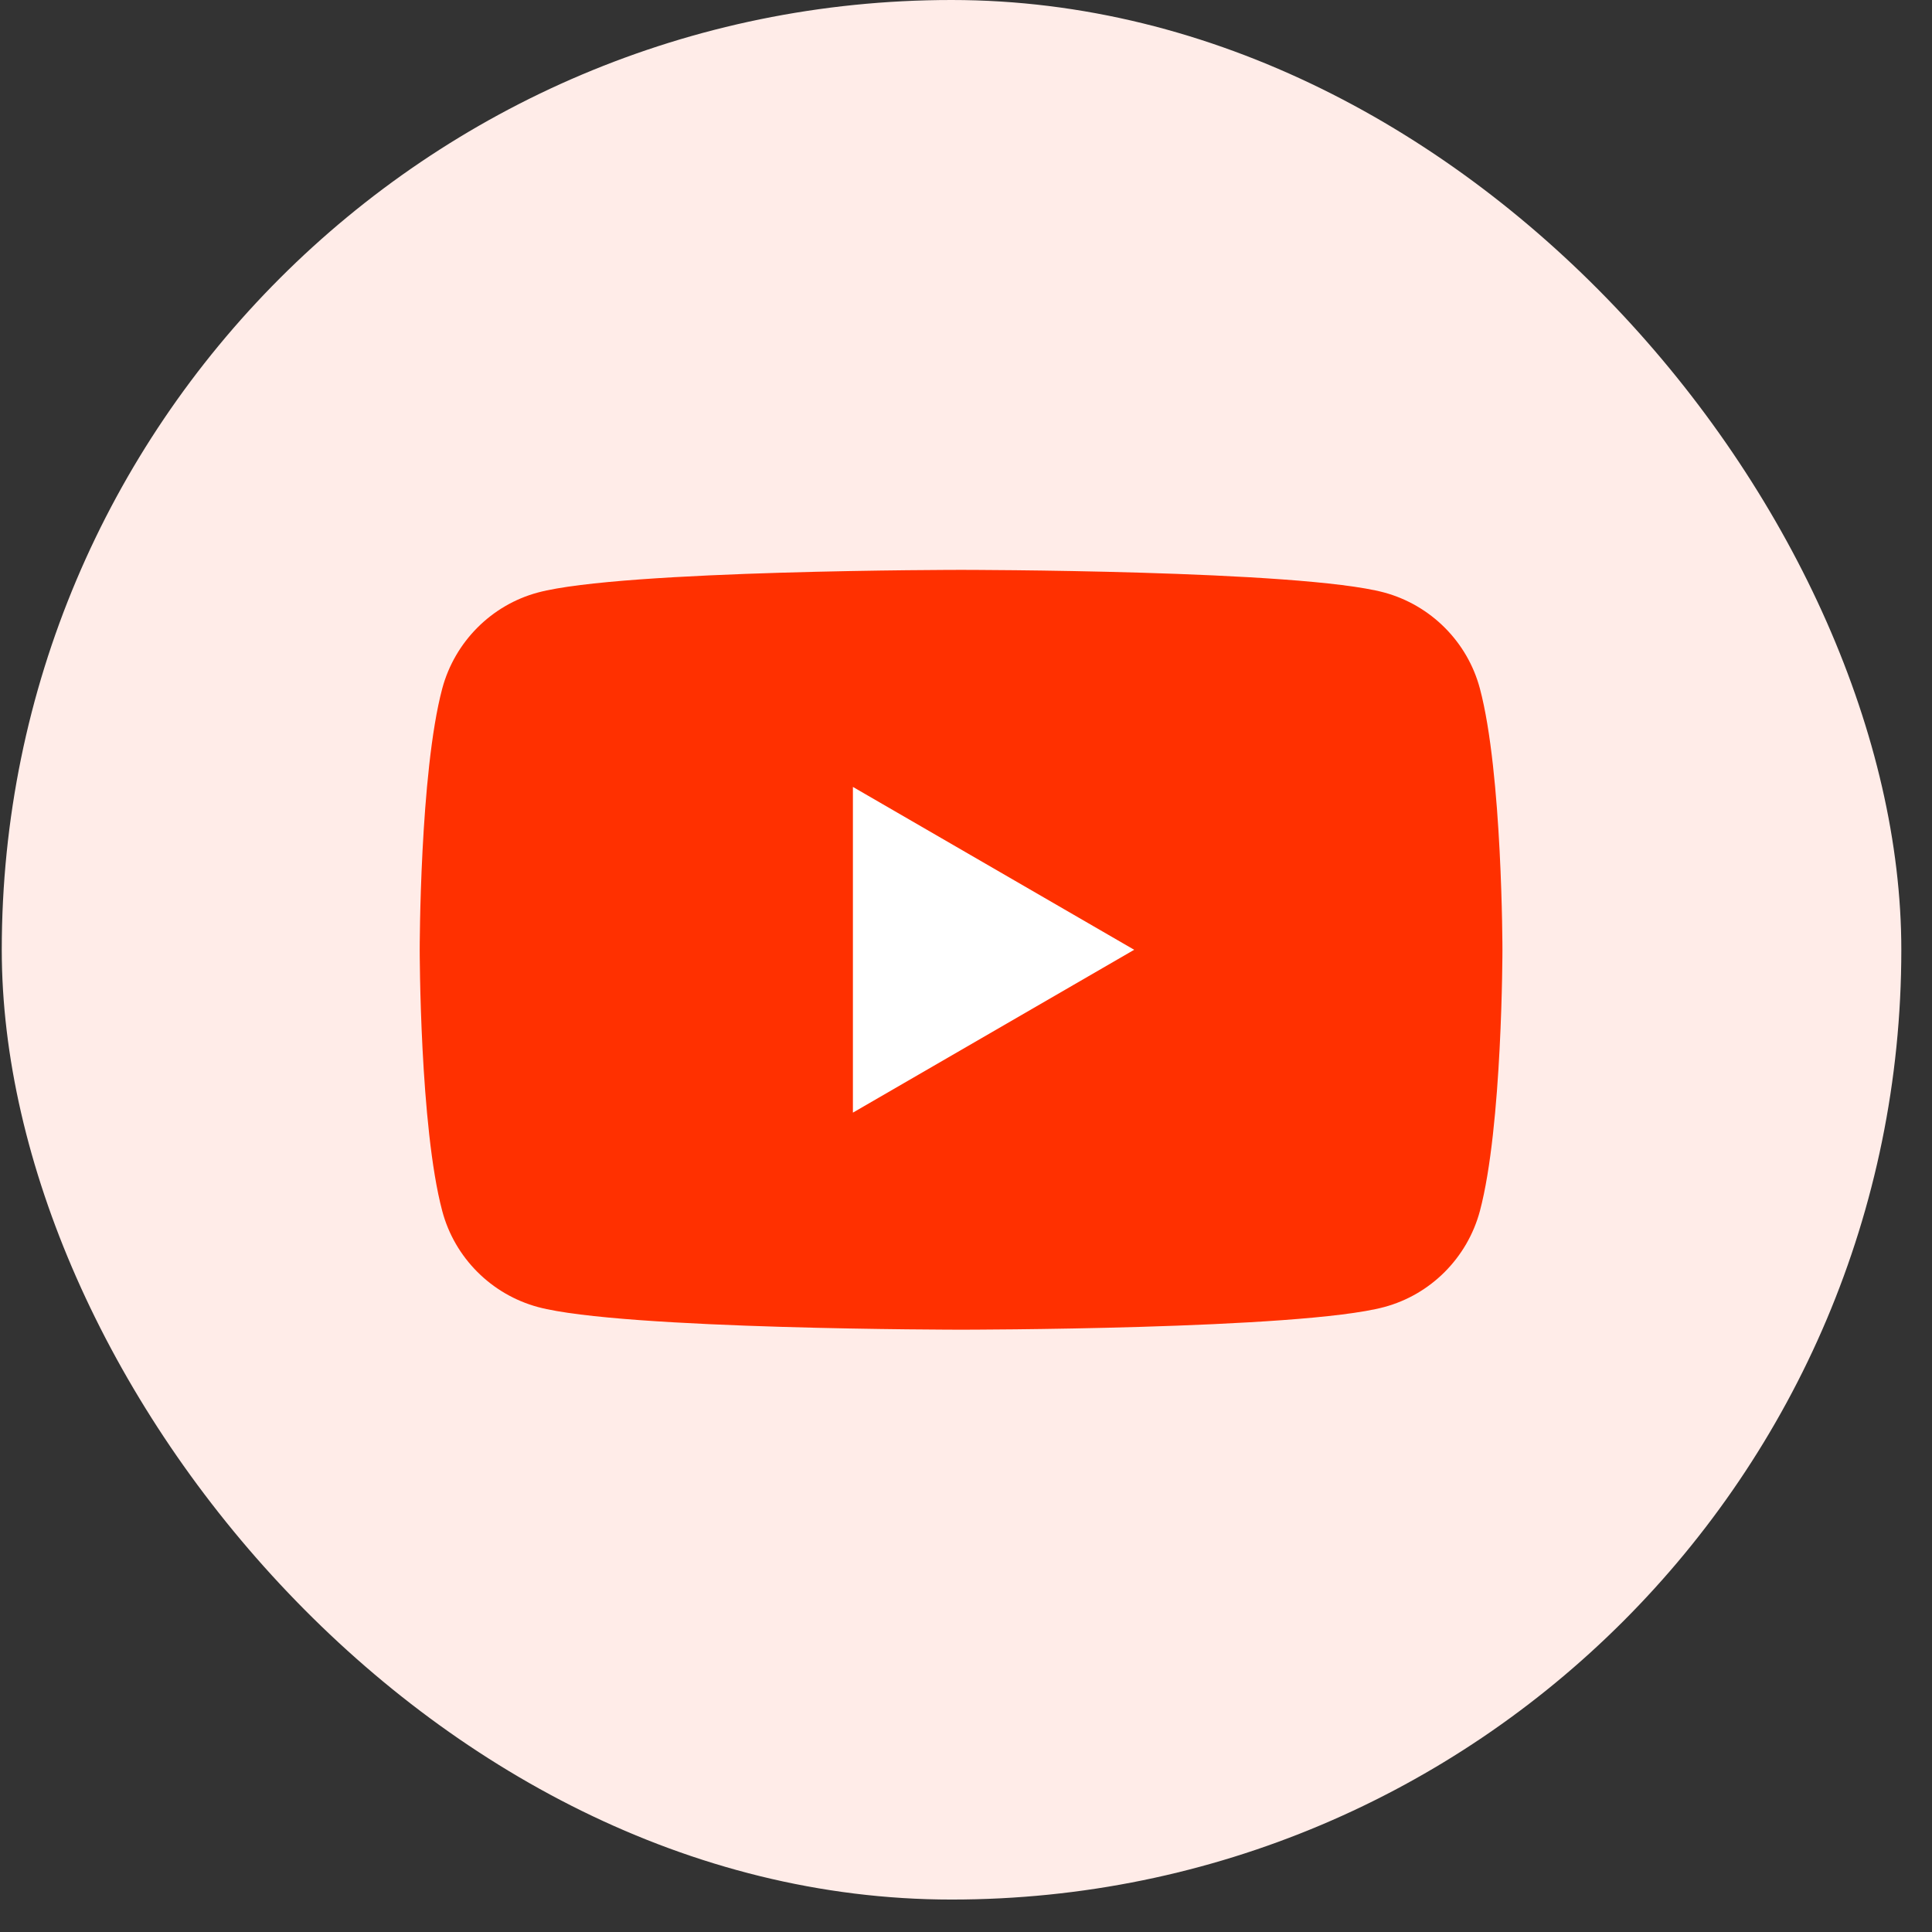
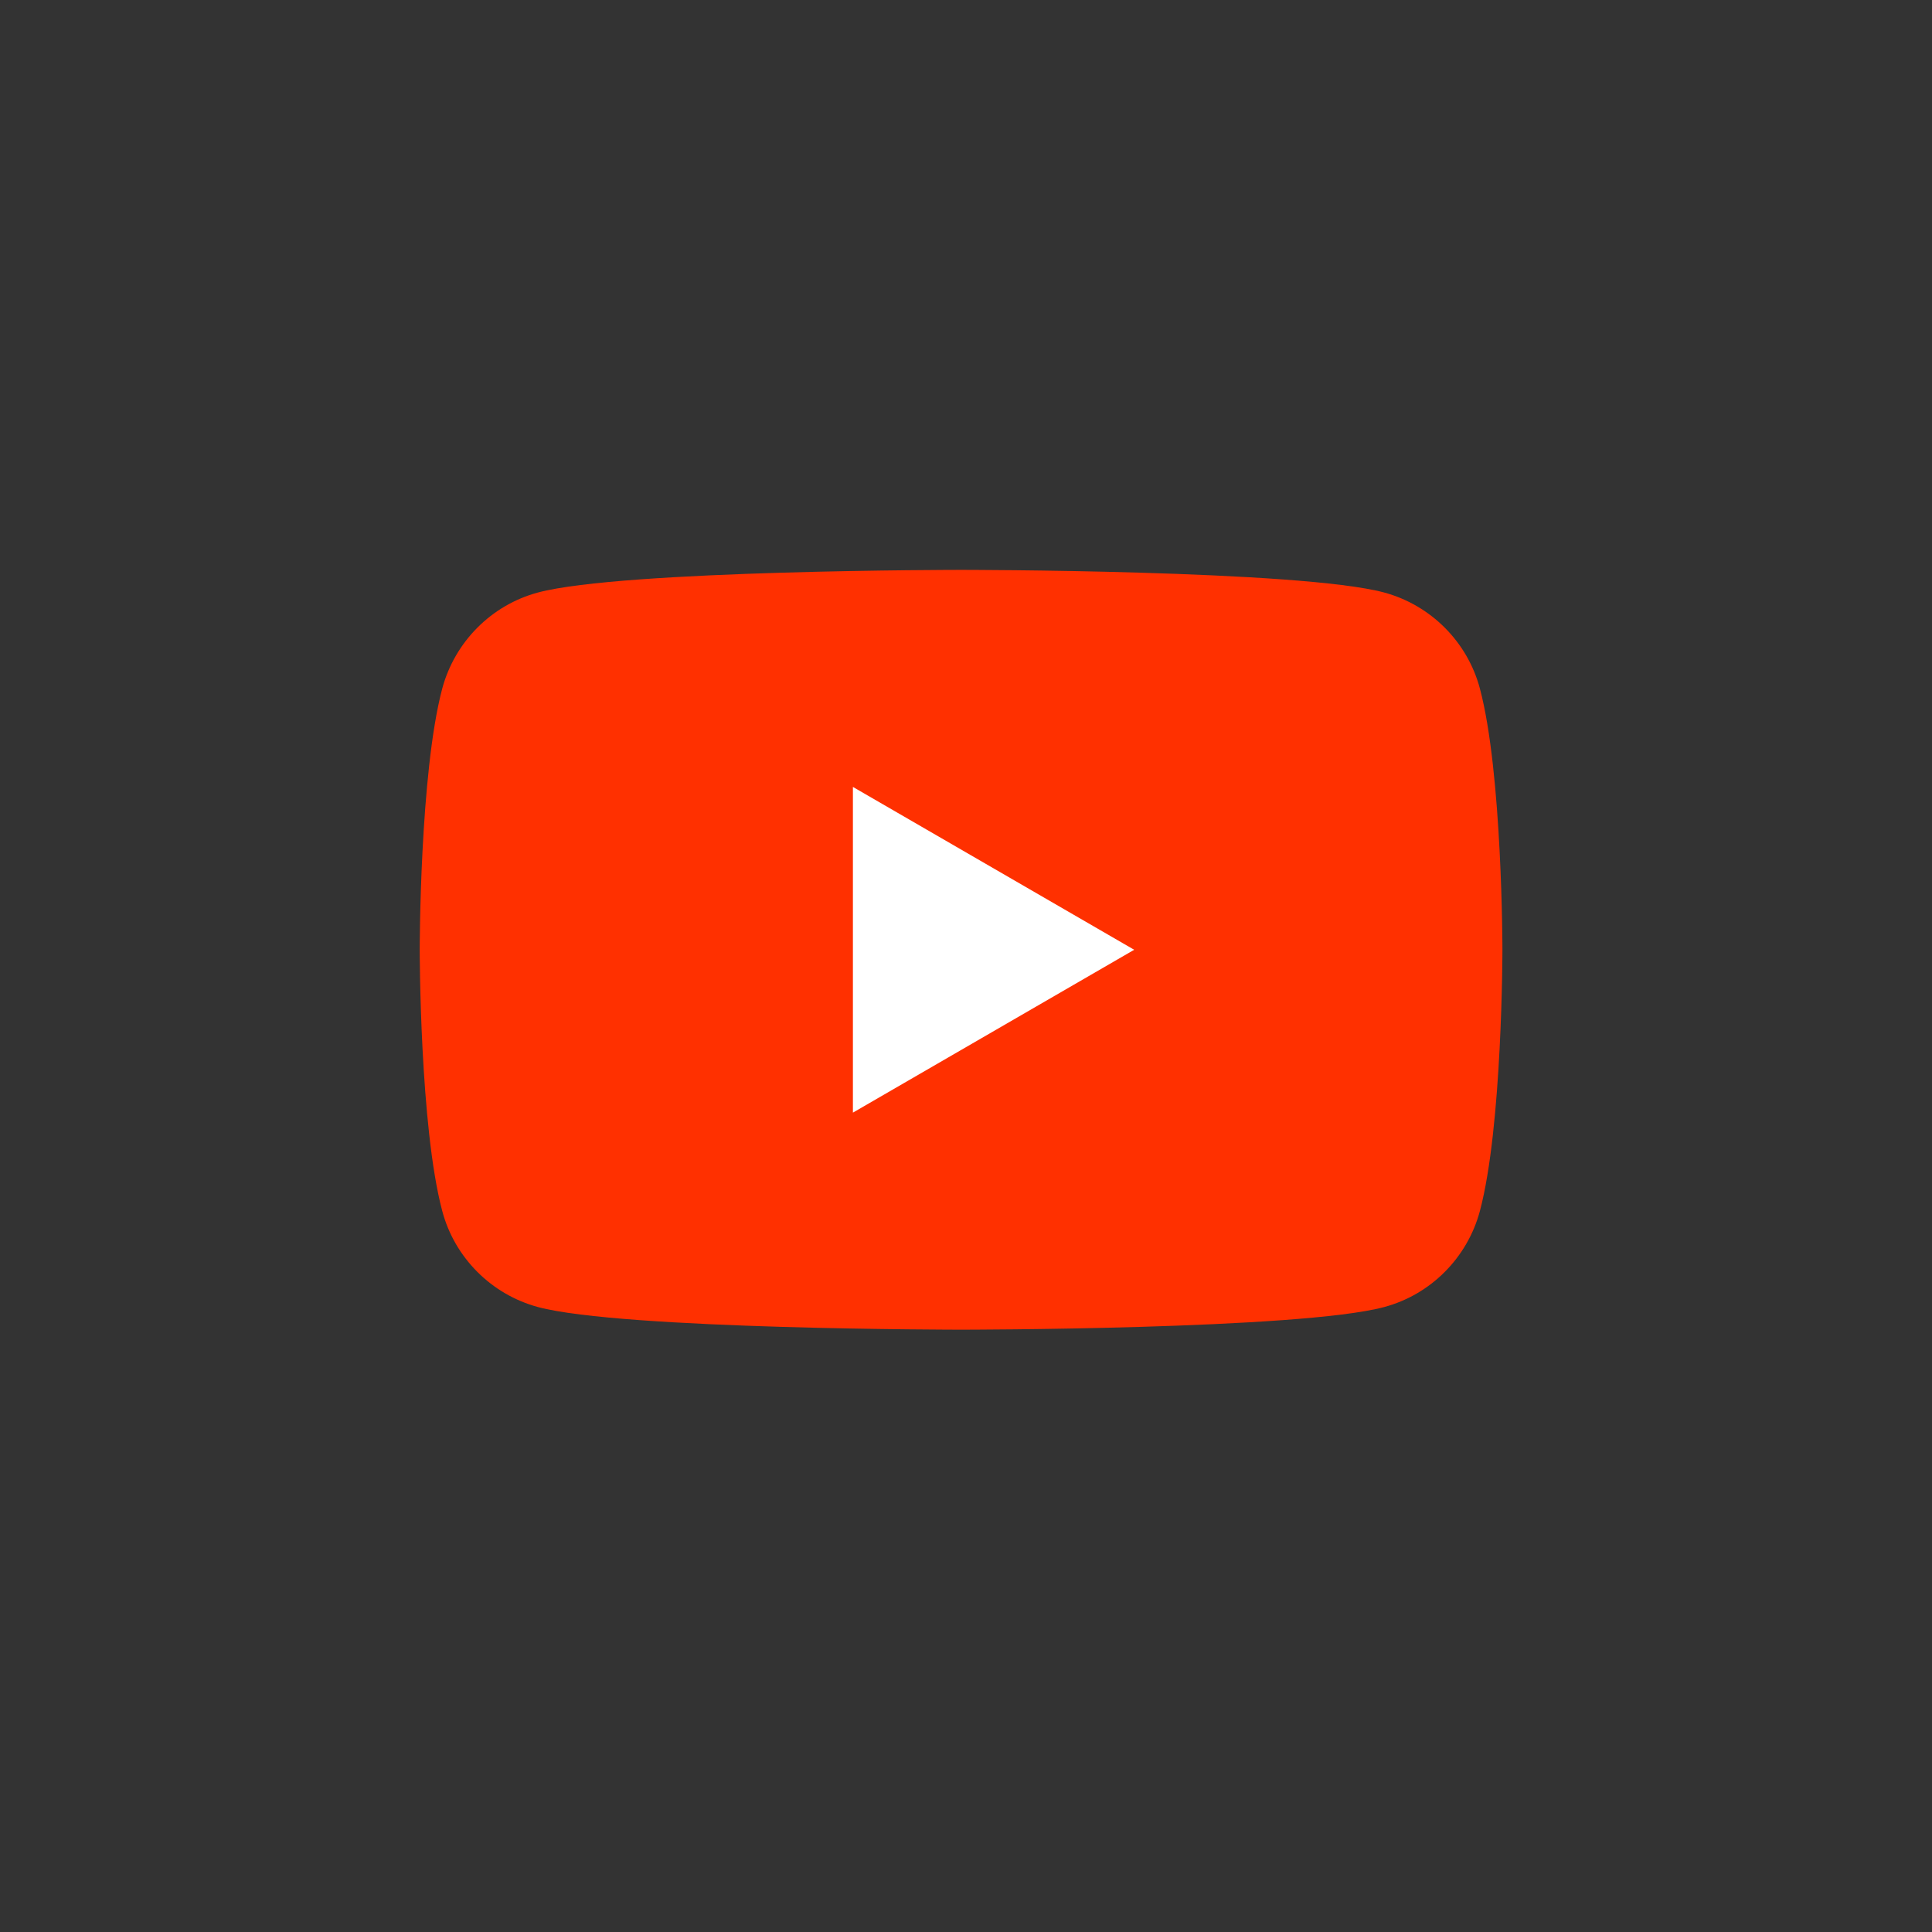
<svg xmlns="http://www.w3.org/2000/svg" width="58" height="58" viewBox="0 0 58 58" fill="none">
  <rect x="0" y="0" width="58" height="58" fill="#333333" stroke="none" />
-   <rect x="0.053" width="57.026" height="57.026" rx="28.513" fill="#FFECE8" />
  <path d="M44.427 20.669C44.055 19.27 42.953 18.166 41.552 17.787C39.018 17.108 28.852 17.108 28.852 17.108C28.852 17.108 18.691 17.108 16.152 17.787C14.756 18.16 13.655 19.265 13.277 20.669C12.6 23.21 12.6 28.513 12.6 28.513C12.6 28.513 12.6 33.816 13.277 36.357C13.649 37.757 14.751 38.861 16.152 39.239C18.691 39.918 28.852 39.918 28.852 39.918C28.852 39.918 39.018 39.918 41.552 39.239C42.948 38.866 44.05 37.762 44.427 36.357C45.104 33.816 45.104 28.513 45.104 28.513C45.104 28.513 45.104 23.21 44.427 20.669Z" fill="#FF3000" />
  <path d="M25.605 33.402L34.049 28.513L25.605 23.624V33.402Z" fill="white" />
</svg>